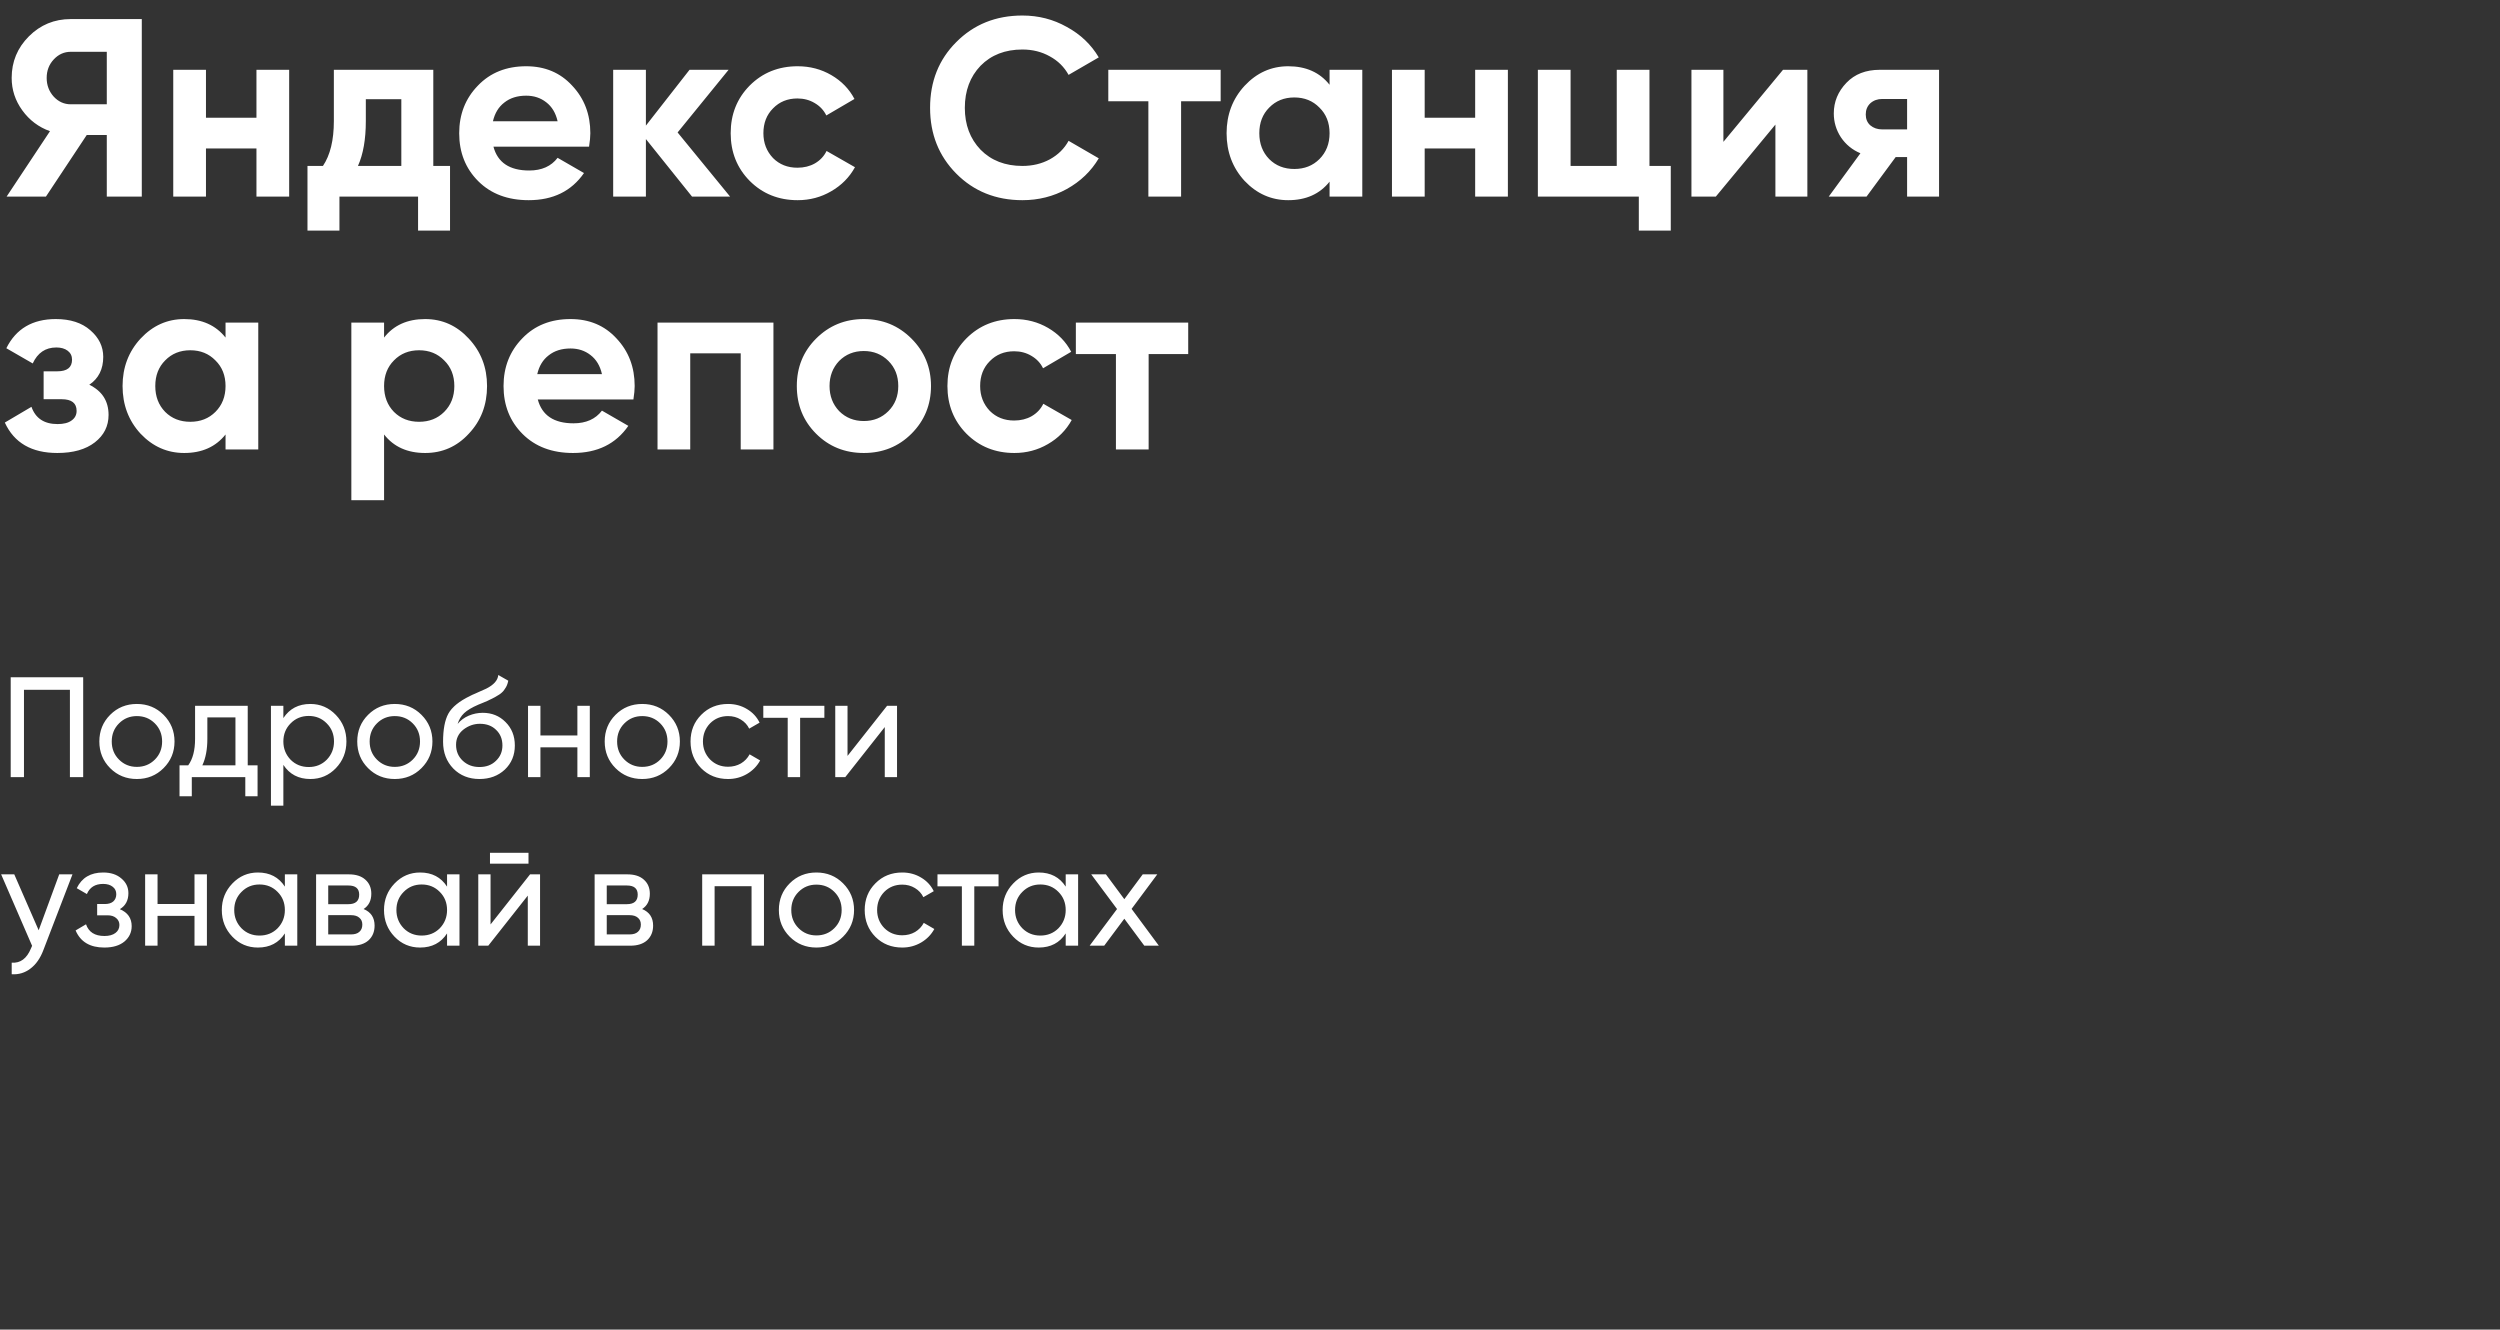
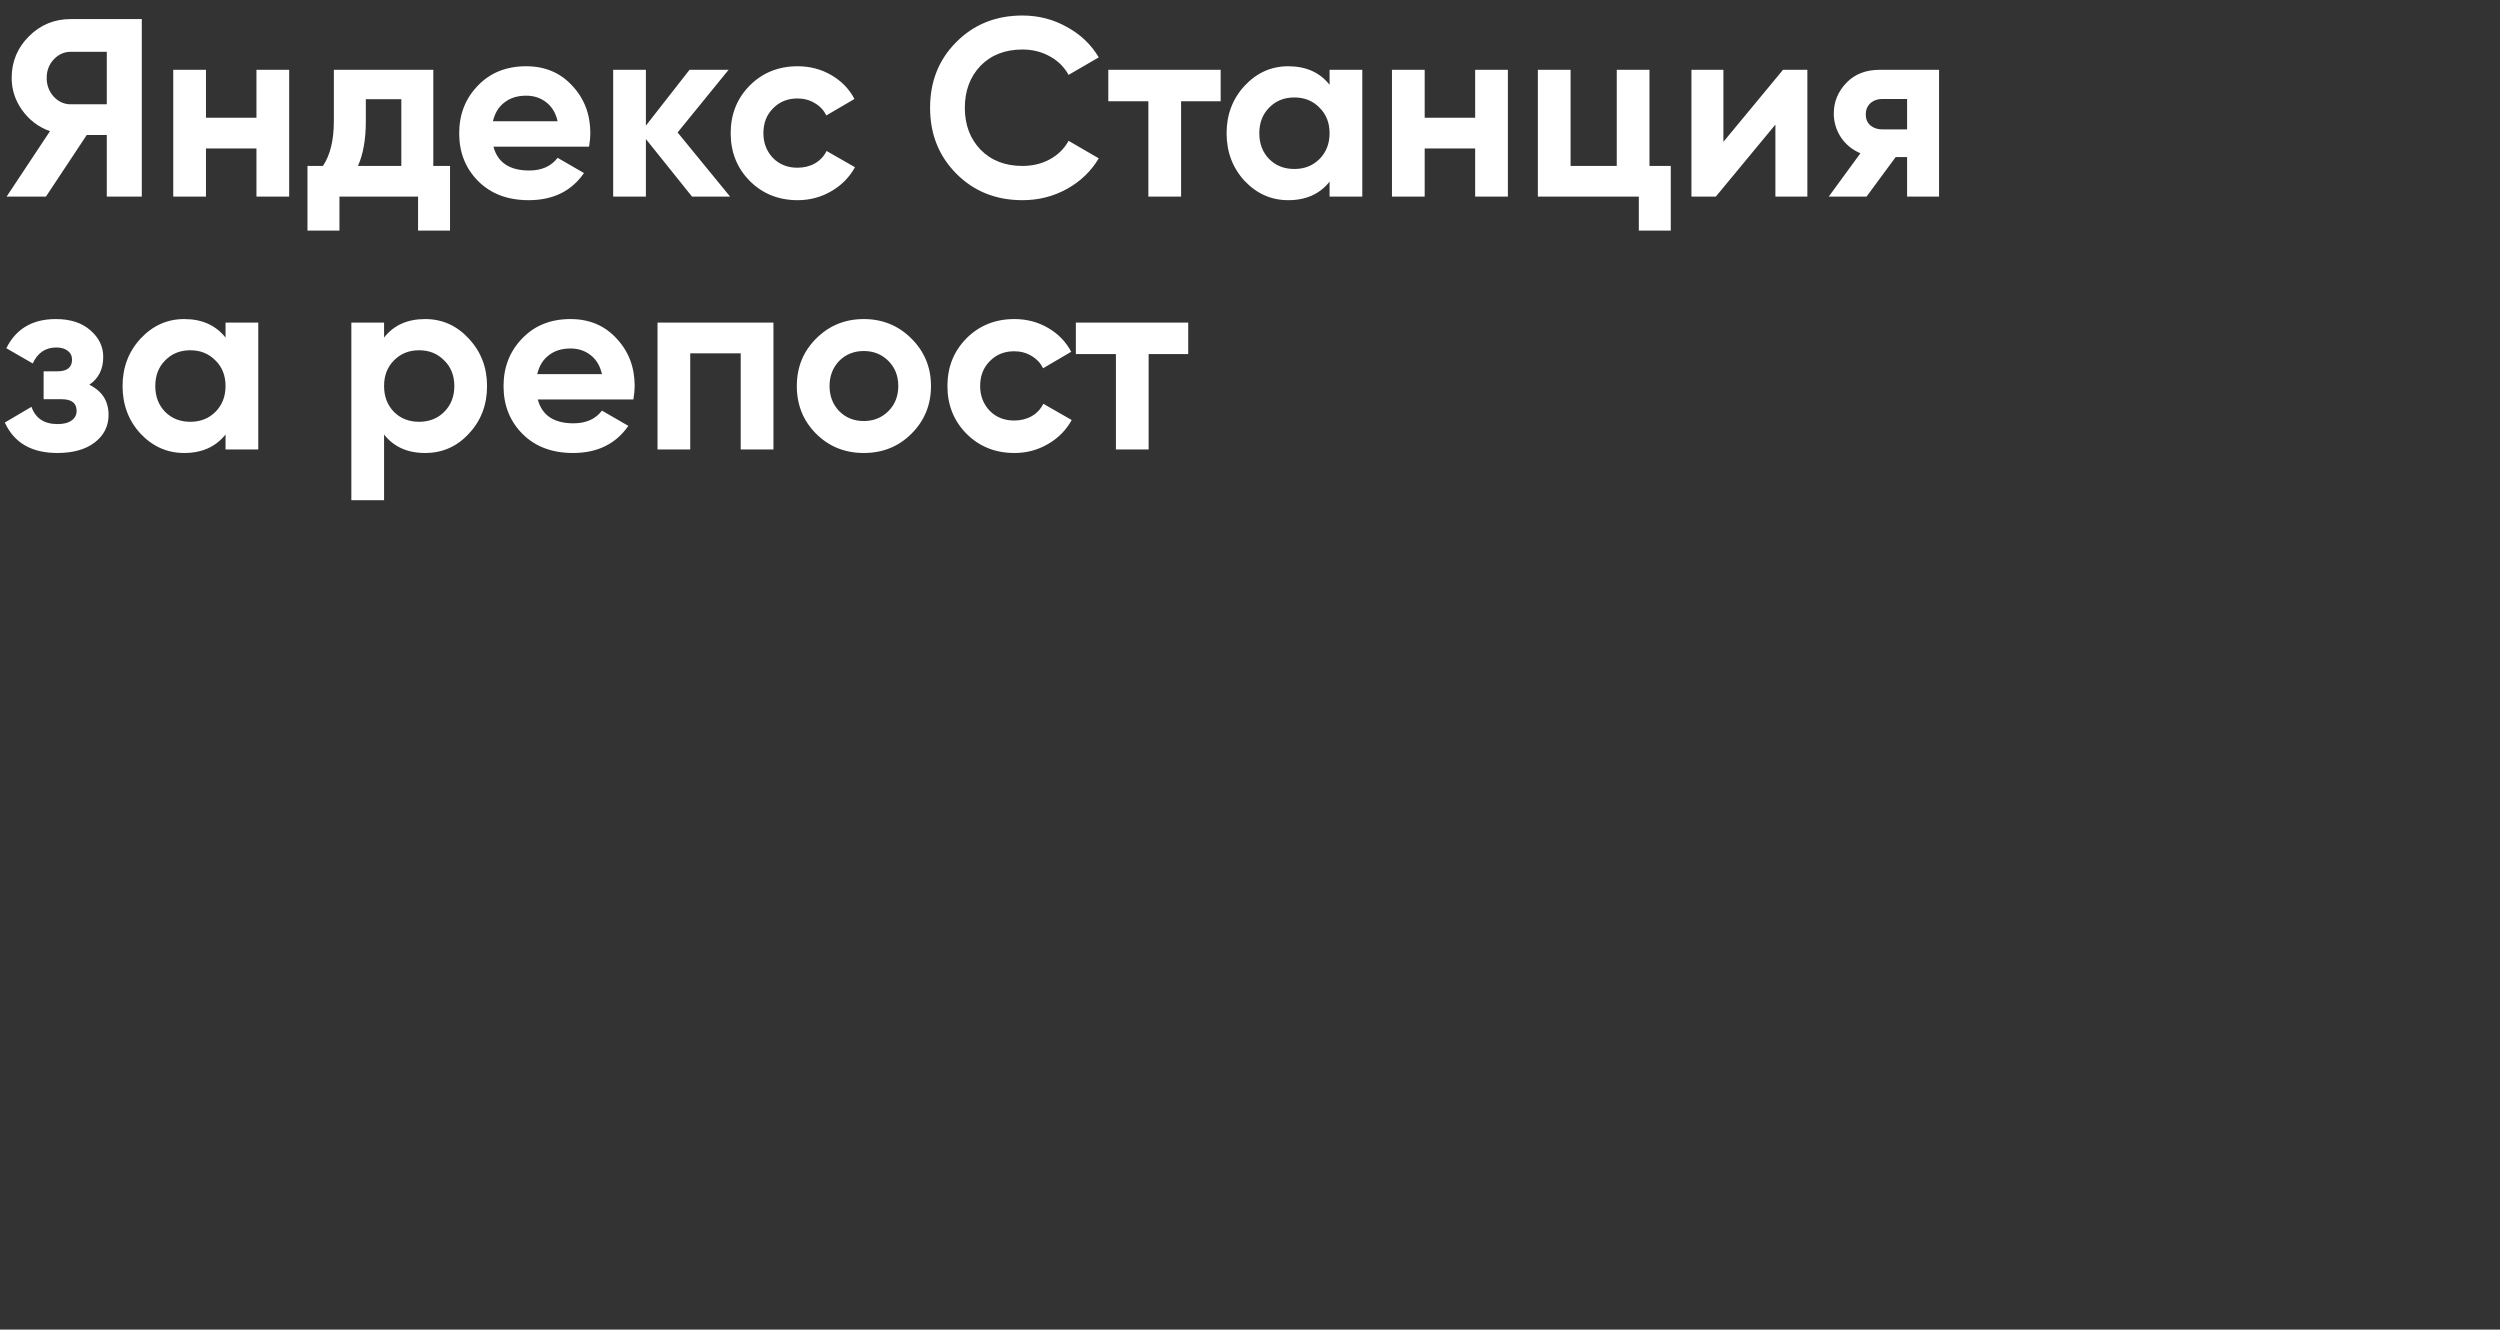
<svg xmlns="http://www.w3.org/2000/svg" width="267" height="142" viewBox="0 0 267 142" fill="none">
  <rect x="0" y="0" width="267" height="142" fill="#333333" stroke="none" />
  <path d="M7.558 2.037H15.143V21H11.405V14.417H9.265L4.903 21H0.704L5.337 14.011C4.127 13.577 3.142 12.837 2.384 11.789C1.625 10.742 1.246 9.586 1.246 8.322C1.246 6.588 1.86 5.107 3.088 3.879C4.316 2.651 5.806 2.037 7.558 2.037ZM7.558 11.139H11.405V5.532H7.558C6.854 5.532 6.249 5.803 5.743 6.344C5.237 6.886 4.985 7.545 4.985 8.322C4.985 9.098 5.237 9.767 5.743 10.327C6.249 10.868 6.854 11.139 7.558 11.139ZM27.389 12.575V7.455H30.883V21H27.389V15.853H21.998V21H18.503V7.455H21.998V12.575H27.389ZM46.276 7.455V17.722H48.063V24.63H44.65V21H36.252V24.63H32.839V17.722H34.491C35.268 16.566 35.656 14.968 35.656 12.927V7.455H46.276ZM38.23 17.722H42.862V10.598H39.07V12.927C39.07 14.878 38.79 16.476 38.23 17.722ZM62.912 15.663H52.699C53.151 17.361 54.424 18.21 56.519 18.21C57.855 18.21 58.867 17.758 59.553 16.855L62.37 18.481C61.034 20.413 59.065 21.379 56.465 21.379C54.225 21.379 52.428 20.702 51.074 19.348C49.719 17.993 49.042 16.286 49.042 14.227C49.042 12.205 49.71 10.507 51.047 9.135C52.365 7.762 54.081 7.076 56.194 7.076C58.199 7.076 59.833 7.762 61.097 9.135C62.398 10.507 63.048 12.205 63.048 14.227C63.048 14.607 63.002 15.085 62.912 15.663ZM52.645 12.954H59.553C59.354 12.069 58.948 11.392 58.334 10.922C57.738 10.453 57.025 10.218 56.194 10.218C55.255 10.218 54.478 10.462 53.864 10.95C53.25 11.419 52.844 12.087 52.645 12.954ZM72.368 14.146L77.976 21H73.912L68.982 14.851V21H65.487V7.455H68.982V13.415L73.641 7.455H77.813L72.368 14.146ZM85.189 21.379C83.148 21.379 81.441 20.693 80.069 19.32C78.714 17.948 78.037 16.25 78.037 14.227C78.037 12.205 78.714 10.507 80.069 9.135C81.441 7.762 83.148 7.076 85.189 7.076C86.507 7.076 87.708 7.392 88.791 8.024C89.875 8.656 90.697 9.505 91.257 10.57L88.25 12.331C87.979 11.771 87.564 11.329 87.004 11.004C86.462 10.679 85.848 10.516 85.162 10.516C84.114 10.516 83.247 10.868 82.561 11.573C81.875 12.259 81.531 13.144 81.531 14.227C81.531 15.275 81.875 16.16 82.561 16.882C83.247 17.569 84.114 17.912 85.162 17.912C85.866 17.912 86.489 17.758 87.031 17.451C87.591 17.126 88.006 16.684 88.277 16.124L91.311 17.858C90.715 18.941 89.866 19.799 88.764 20.431C87.681 21.063 86.489 21.379 85.189 21.379ZM109.194 21.379C106.358 21.379 104.002 20.431 102.123 18.535C100.263 16.657 99.333 14.318 99.333 11.518C99.333 8.701 100.263 6.362 102.123 4.502C104.002 2.606 106.358 1.658 109.194 1.658C110.91 1.658 112.49 2.064 113.935 2.877C115.397 3.671 116.535 4.755 117.348 6.128L114.124 7.997C113.655 7.148 112.986 6.489 112.12 6.019C111.253 5.532 110.277 5.288 109.194 5.288C107.352 5.288 105.862 5.866 104.724 7.022C103.604 8.195 103.044 9.694 103.044 11.518C103.044 13.325 103.604 14.815 104.724 15.988C105.862 17.144 107.352 17.722 109.194 17.722C110.277 17.722 111.253 17.487 112.12 17.018C113.005 16.53 113.673 15.871 114.124 15.04L117.348 16.909C116.535 18.282 115.397 19.375 113.935 20.187C112.49 20.982 110.91 21.379 109.194 21.379ZM118.366 7.455H130.367V10.814H126.141V21H122.646V10.814H118.366V7.455ZM141.998 9.053V7.455H145.493V21H141.998V19.402C140.951 20.72 139.479 21.379 137.583 21.379C135.777 21.379 134.223 20.693 132.923 19.32C131.641 17.93 131 16.232 131 14.227C131 12.241 131.641 10.552 132.923 9.162C134.223 7.771 135.777 7.076 137.583 7.076C139.479 7.076 140.951 7.735 141.998 9.053ZM135.551 16.991C136.255 17.695 137.149 18.047 138.233 18.047C139.316 18.047 140.21 17.695 140.915 16.991C141.637 16.268 141.998 15.347 141.998 14.227C141.998 13.108 141.637 12.196 140.915 11.491C140.21 10.769 139.316 10.408 138.233 10.408C137.149 10.408 136.255 10.769 135.551 11.491C134.847 12.196 134.494 13.108 134.494 14.227C134.494 15.347 134.847 16.268 135.551 16.991ZM157.547 12.575V7.455H161.042V21H157.547V15.853H152.156V21H148.662V7.455H152.156V12.575H157.547ZM176.163 7.455V17.722H178.439V24.63H175.026V21H164.244V7.455H167.738V17.722H172.669V7.455H176.163ZM184.059 15.149L190.425 7.455H193.026V21H189.613V13.306L183.247 21H180.646V7.455H184.059V15.149ZM200.752 7.455H207.091V21H203.678V16.774H202.459L199.343 21H195.307L198.693 16.368C197.826 16.006 197.131 15.438 196.607 14.661C196.102 13.884 195.849 13.036 195.849 12.114C195.849 10.868 196.3 9.776 197.203 8.837C198.088 7.916 199.271 7.455 200.752 7.455ZM203.678 10.57H201.023C200.517 10.57 200.093 10.724 199.75 11.031C199.425 11.338 199.262 11.735 199.262 12.223C199.262 12.71 199.425 13.099 199.75 13.388C200.093 13.677 200.517 13.821 201.023 13.821H203.678V10.57ZM9.536 41.092C10.908 41.76 11.595 42.835 11.595 44.316C11.595 45.508 11.107 46.483 10.132 47.242C9.156 48 7.82 48.379 6.122 48.379C3.377 48.379 1.508 47.296 0.515 45.129L3.359 43.449C3.793 44.677 4.723 45.291 6.149 45.291C6.8 45.291 7.296 45.165 7.639 44.912C8.001 44.659 8.181 44.316 8.181 43.882C8.181 43.052 7.648 42.636 6.583 42.636H4.659V39.656H6.122C7.17 39.656 7.694 39.241 7.694 38.41C7.694 38.013 7.54 37.697 7.233 37.462C6.926 37.227 6.52 37.11 6.014 37.11C4.858 37.11 4.018 37.679 3.495 38.816L0.677 37.191C1.707 35.114 3.468 34.076 5.96 34.076C7.513 34.076 8.741 34.473 9.644 35.268C10.565 36.062 11.026 37.011 11.026 38.112C11.026 39.431 10.529 40.424 9.536 41.092ZM24.088 36.053V34.455H27.583V48H24.088V46.402C23.041 47.72 21.569 48.379 19.673 48.379C17.867 48.379 16.313 47.693 15.013 46.32C13.731 44.93 13.09 43.232 13.09 41.227C13.09 39.241 13.731 37.552 15.013 36.162C16.313 34.771 17.867 34.076 19.673 34.076C21.569 34.076 23.041 34.735 24.088 36.053ZM17.641 43.991C18.345 44.695 19.239 45.047 20.323 45.047C21.406 45.047 22.3 44.695 23.005 43.991C23.727 43.268 24.088 42.347 24.088 41.227C24.088 40.108 23.727 39.196 23.005 38.491C22.3 37.769 21.406 37.408 20.323 37.408C19.239 37.408 18.345 37.769 17.641 38.491C16.936 39.196 16.584 40.108 16.584 41.227C16.584 42.347 16.936 43.268 17.641 43.991ZM45.407 34.076C47.231 34.076 48.785 34.771 50.067 36.162C51.367 37.552 52.017 39.241 52.017 41.227C52.017 43.25 51.367 44.948 50.067 46.32C48.803 47.693 47.249 48.379 45.407 48.379C43.511 48.379 42.048 47.72 41.019 46.402V53.418H37.524V34.455H41.019V36.053C42.048 34.735 43.511 34.076 45.407 34.076ZM42.075 43.991C42.78 44.695 43.674 45.047 44.757 45.047C45.841 45.047 46.735 44.695 47.439 43.991C48.162 43.268 48.523 42.347 48.523 41.227C48.523 40.108 48.162 39.196 47.439 38.491C46.735 37.769 45.841 37.408 44.757 37.408C43.674 37.408 42.78 37.769 42.075 38.491C41.371 39.196 41.019 40.108 41.019 41.227C41.019 42.347 41.371 43.268 42.075 43.991ZM67.648 42.663H57.435C57.886 44.361 59.159 45.21 61.254 45.21C62.591 45.21 63.602 44.758 64.288 43.855L67.106 45.481C65.769 47.413 63.801 48.379 61.2 48.379C58.961 48.379 57.164 47.702 55.809 46.347C54.455 44.993 53.778 43.286 53.778 41.227C53.778 39.205 54.446 37.507 55.782 36.135C57.101 34.762 58.816 34.076 60.929 34.076C62.934 34.076 64.568 34.762 65.833 36.135C67.133 37.507 67.783 39.205 67.783 41.227C67.783 41.607 67.738 42.085 67.648 42.663ZM57.38 39.954H64.288C64.09 39.069 63.684 38.392 63.069 37.922C62.473 37.453 61.76 37.218 60.929 37.218C59.99 37.218 59.214 37.462 58.6 37.95C57.986 38.419 57.579 39.087 57.38 39.954ZM70.223 34.455H82.603V48H79.108V37.733H73.717V48H70.223V34.455ZM97.345 46.32C95.972 47.693 94.275 48.379 92.252 48.379C90.229 48.379 88.532 47.693 87.159 46.32C85.787 44.948 85.1 43.25 85.1 41.227C85.1 39.223 85.787 37.534 87.159 36.162C88.55 34.771 90.247 34.076 92.252 34.076C94.257 34.076 95.954 34.771 97.345 36.162C98.736 37.552 99.431 39.241 99.431 41.227C99.431 43.232 98.736 44.93 97.345 46.32ZM89.624 43.909C90.329 44.614 91.205 44.966 92.252 44.966C93.299 44.966 94.175 44.614 94.88 43.909C95.584 43.205 95.936 42.311 95.936 41.227C95.936 40.144 95.584 39.25 94.88 38.546C94.175 37.841 93.299 37.489 92.252 37.489C91.205 37.489 90.329 37.841 89.624 38.546C88.938 39.268 88.595 40.162 88.595 41.227C88.595 42.293 88.938 43.187 89.624 43.909ZM108.337 48.379C106.296 48.379 104.589 47.693 103.217 46.32C101.862 44.948 101.185 43.25 101.185 41.227C101.185 39.205 101.862 37.507 103.217 36.135C104.589 34.762 106.296 34.076 108.337 34.076C109.655 34.076 110.856 34.392 111.94 35.024C113.023 35.656 113.845 36.505 114.405 37.57L111.398 39.331C111.127 38.771 110.712 38.329 110.152 38.004C109.61 37.679 108.996 37.516 108.31 37.516C107.262 37.516 106.395 37.868 105.709 38.573C105.023 39.259 104.68 40.144 104.68 41.227C104.68 42.275 105.023 43.16 105.709 43.882C106.395 44.569 107.262 44.912 108.31 44.912C109.014 44.912 109.637 44.758 110.179 44.451C110.739 44.126 111.154 43.684 111.425 43.124L114.459 44.858C113.863 45.941 113.014 46.799 111.913 47.431C110.829 48.063 109.637 48.379 108.337 48.379ZM114.901 34.455H126.901V37.814H122.675V48H119.181V37.814H114.901V34.455Z" fill="white" />
-   <path d="M1.143 72.333H8.884V83H7.467V73.674H2.56V83H1.143V72.333ZM17.466 82.04C16.694 82.812 15.744 83.198 14.616 83.198C13.489 83.198 12.539 82.812 11.767 82.04C10.995 81.268 10.609 80.318 10.609 79.191C10.609 78.063 10.995 77.113 11.767 76.341C12.539 75.569 13.489 75.183 14.616 75.183C15.744 75.183 16.694 75.569 17.466 76.341C18.248 77.123 18.639 78.073 18.639 79.191C18.639 80.308 18.248 81.258 17.466 82.04ZM14.616 81.903C15.378 81.903 16.018 81.644 16.536 81.126C17.055 80.608 17.314 79.963 17.314 79.191C17.314 78.418 17.055 77.773 16.536 77.255C16.018 76.737 15.378 76.478 14.616 76.478C13.865 76.478 13.23 76.737 12.712 77.255C12.194 77.773 11.934 78.418 11.934 79.191C11.934 79.963 12.194 80.608 12.712 81.126C13.23 81.644 13.865 81.903 14.616 81.903ZM26.457 75.381V81.735H27.508V85.042H26.198V83H20.484V85.042H19.173V81.735H20.103C20.59 81.065 20.834 80.125 20.834 78.916V75.381H26.457ZM21.611 81.735H25.146V76.615H22.145V78.916C22.145 80.034 21.967 80.973 21.611 81.735ZM33.143 75.183C34.21 75.183 35.119 75.574 35.871 76.356C36.622 77.138 36.998 78.083 36.998 79.191C36.998 80.308 36.622 81.258 35.871 82.04C35.129 82.812 34.22 83.198 33.143 83.198C31.883 83.198 30.923 82.695 30.263 81.689V86.048H28.937V75.381H30.263V76.691C30.923 75.686 31.883 75.183 33.143 75.183ZM32.975 81.918C33.737 81.918 34.377 81.659 34.895 81.141C35.413 80.603 35.672 79.952 35.672 79.191C35.672 78.418 35.413 77.773 34.895 77.255C34.377 76.727 33.737 76.463 32.975 76.463C32.203 76.463 31.558 76.727 31.04 77.255C30.522 77.773 30.263 78.418 30.263 79.191C30.263 79.952 30.522 80.603 31.04 81.141C31.558 81.659 32.203 81.918 32.975 81.918ZM45.011 82.04C44.239 82.812 43.289 83.198 42.161 83.198C41.033 83.198 40.084 82.812 39.312 82.04C38.539 81.268 38.154 80.318 38.154 79.191C38.154 78.063 38.539 77.113 39.312 76.341C40.084 75.569 41.033 75.183 42.161 75.183C43.289 75.183 44.239 75.569 45.011 76.341C45.793 77.123 46.184 78.073 46.184 79.191C46.184 80.308 45.793 81.258 45.011 82.04ZM42.161 81.903C42.923 81.903 43.563 81.644 44.081 81.126C44.599 80.608 44.858 79.963 44.858 79.191C44.858 78.418 44.599 77.773 44.081 77.255C43.563 76.737 42.923 76.478 42.161 76.478C41.409 76.478 40.774 76.737 40.256 77.255C39.738 77.773 39.479 78.418 39.479 79.191C39.479 79.963 39.738 80.608 40.256 81.126C40.774 81.644 41.409 81.903 42.161 81.903ZM51.206 83.198C50.078 83.198 49.149 82.827 48.417 82.086C47.686 81.334 47.32 80.379 47.32 79.221C47.32 77.91 47.508 76.91 47.884 76.219C48.27 75.518 49.052 74.883 50.231 74.314C50.292 74.284 50.363 74.248 50.444 74.208C50.535 74.167 50.642 74.121 50.764 74.07C50.896 74.01 51.008 73.959 51.099 73.918L51.922 73.552C52.735 73.146 53.166 72.658 53.217 72.09L54.284 72.699C54.213 73.055 54.096 73.339 53.934 73.552C53.923 73.573 53.893 73.618 53.842 73.689C53.791 73.751 53.756 73.796 53.735 73.827C53.715 73.847 53.679 73.882 53.629 73.933C53.588 73.974 53.542 74.015 53.492 74.055C53.451 74.096 53.395 74.136 53.324 74.177C52.948 74.411 52.679 74.563 52.516 74.634C52.455 74.665 52.389 74.695 52.318 74.726C52.257 74.756 52.206 74.782 52.166 74.802C52.125 74.822 52.095 74.838 52.074 74.848L51.572 75.061L51.084 75.259C50.403 75.554 49.9 75.853 49.575 76.158C49.25 76.463 49.017 76.849 48.874 77.316C49.189 76.93 49.586 76.636 50.063 76.432C50.551 76.229 51.048 76.128 51.556 76.128C52.521 76.128 53.329 76.453 53.979 77.103C54.65 77.763 54.985 78.601 54.985 79.617C54.985 80.653 54.629 81.512 53.918 82.192C53.197 82.863 52.293 83.198 51.206 83.198ZM53.659 79.617C53.659 78.936 53.436 78.383 52.989 77.956C52.552 77.519 51.973 77.301 51.252 77.301C50.611 77.301 50.022 77.509 49.484 77.926C48.966 78.342 48.707 78.881 48.707 79.541C48.707 80.232 48.946 80.801 49.423 81.248C49.9 81.695 50.495 81.918 51.206 81.918C51.927 81.918 52.511 81.7 52.958 81.263C53.425 80.826 53.659 80.278 53.659 79.617ZM61.665 78.55V75.381H62.991V83H61.665V79.815H57.718V83H56.393V75.381H57.718V78.55H61.665ZM71.439 82.04C70.667 82.812 69.717 83.198 68.59 83.198C67.462 83.198 66.512 82.812 65.74 82.04C64.968 81.268 64.582 80.318 64.582 79.191C64.582 78.063 64.968 77.113 65.74 76.341C66.512 75.569 67.462 75.183 68.59 75.183C69.717 75.183 70.667 75.569 71.439 76.341C72.221 77.123 72.612 78.073 72.612 79.191C72.612 80.308 72.221 81.258 71.439 82.04ZM68.59 81.903C69.352 81.903 69.992 81.644 70.51 81.126C71.028 80.608 71.287 79.963 71.287 79.191C71.287 78.418 71.028 77.773 70.51 77.255C69.992 76.737 69.352 76.478 68.59 76.478C67.838 76.478 67.203 76.737 66.685 77.255C66.167 77.773 65.908 78.418 65.908 79.191C65.908 79.963 66.167 80.608 66.685 81.126C67.203 81.644 67.838 81.903 68.59 81.903ZM77.756 83.198C76.608 83.198 75.653 82.817 74.892 82.055C74.13 81.283 73.749 80.328 73.749 79.191C73.749 78.053 74.13 77.103 74.892 76.341C75.653 75.569 76.608 75.183 77.756 75.183C78.508 75.183 79.184 75.366 79.783 75.731C80.382 76.087 80.829 76.57 81.124 77.179L80.012 77.819C79.819 77.413 79.519 77.088 79.112 76.844C78.716 76.6 78.264 76.478 77.756 76.478C76.994 76.478 76.354 76.737 75.836 77.255C75.328 77.784 75.074 78.429 75.074 79.191C75.074 79.942 75.328 80.582 75.836 81.111C76.354 81.629 76.994 81.888 77.756 81.888C78.264 81.888 78.721 81.771 79.128 81.537C79.534 81.293 79.844 80.968 80.057 80.562L81.185 81.217C80.85 81.827 80.377 82.309 79.768 82.665C79.158 83.02 78.488 83.198 77.756 83.198ZM81.521 75.381H88.043V76.661H85.453V83H84.127V76.661H81.521V75.381ZM90.516 80.73L94.737 75.381H95.803V83H94.493V77.651L90.272 83H89.205V75.381H90.516V80.73ZM4.13 99.354L6.324 93.381H7.741L4.632 101.472C4.307 102.336 3.85 102.991 3.261 103.438C2.672 103.895 2.001 104.098 1.25 104.048V102.813C2.174 102.884 2.86 102.377 3.307 101.29L3.429 101.015L0.122 93.381H1.524L4.13 99.354ZM12.799 97.099C13.642 97.455 14.063 98.059 14.063 98.912C14.063 99.573 13.804 100.121 13.286 100.558C12.768 100.985 12.052 101.198 11.138 101.198C9.614 101.198 8.593 100.589 8.075 99.37L9.187 98.714C9.472 99.547 10.127 99.964 11.153 99.964C11.651 99.964 12.042 99.857 12.326 99.644C12.611 99.43 12.753 99.146 12.753 98.79C12.753 98.486 12.636 98.237 12.402 98.044C12.179 97.851 11.874 97.754 11.488 97.754H10.376V96.55H11.199C11.585 96.55 11.884 96.459 12.098 96.276C12.311 96.083 12.418 95.824 12.418 95.499C12.418 95.164 12.291 94.9 12.037 94.707C11.783 94.504 11.442 94.402 11.016 94.402C10.162 94.402 9.583 94.763 9.279 95.484L8.197 94.859C8.735 93.742 9.675 93.183 11.016 93.183C11.828 93.183 12.479 93.396 12.966 93.823C13.464 94.239 13.713 94.763 13.713 95.392C13.713 96.164 13.408 96.733 12.799 97.099ZM20.772 96.55V93.381H22.098V101H20.772V97.815H16.826V101H15.5V93.381H16.826V96.55H20.772ZM30.424 94.691V93.381H31.75V101H30.424V99.689C29.774 100.695 28.814 101.198 27.544 101.198C26.468 101.198 25.558 100.812 24.817 100.04C24.065 99.258 23.689 98.308 23.689 97.191C23.689 96.083 24.065 95.138 24.817 94.356C25.569 93.574 26.478 93.183 27.544 93.183C28.814 93.183 29.774 93.686 30.424 94.691ZM27.712 99.918C28.484 99.918 29.129 99.659 29.647 99.141C30.165 98.603 30.424 97.952 30.424 97.191C30.424 96.418 30.165 95.773 29.647 95.255C29.129 94.727 28.484 94.463 27.712 94.463C26.95 94.463 26.31 94.727 25.792 95.255C25.274 95.773 25.015 96.418 25.015 97.191C25.015 97.952 25.274 98.603 25.792 99.141C26.31 99.659 26.95 99.918 27.712 99.918ZM38.833 97.084C39.615 97.409 40.006 97.998 40.006 98.851C40.006 99.502 39.793 100.025 39.366 100.421C38.94 100.807 38.34 101 37.568 101H33.759V93.381H37.264C38.015 93.381 38.599 93.569 39.016 93.945C39.443 94.321 39.656 94.823 39.656 95.453C39.656 96.185 39.382 96.728 38.833 97.084ZM37.203 94.57H35.054V96.566H37.203C37.975 96.566 38.361 96.225 38.361 95.545C38.361 94.895 37.975 94.57 37.203 94.57ZM35.054 99.796H37.492C37.878 99.796 38.173 99.705 38.376 99.522C38.589 99.339 38.696 99.08 38.696 98.745C38.696 98.43 38.589 98.186 38.376 98.013C38.173 97.831 37.878 97.739 37.492 97.739H35.054V99.796ZM47.746 94.691V93.381H49.072V101H47.746V99.689C47.096 100.695 46.136 101.198 44.866 101.198C43.789 101.198 42.88 100.812 42.138 100.04C41.386 99.258 41.011 98.308 41.011 97.191C41.011 96.083 41.386 95.138 42.138 94.356C42.89 93.574 43.799 93.183 44.866 93.183C46.136 93.183 47.096 93.686 47.746 94.691ZM45.033 99.918C45.806 99.918 46.451 99.659 46.969 99.141C47.487 98.603 47.746 97.952 47.746 97.191C47.746 96.418 47.487 95.773 46.969 95.255C46.451 94.727 45.806 94.463 45.033 94.463C44.272 94.463 43.632 94.727 43.114 95.255C42.595 95.773 42.336 96.418 42.336 97.191C42.336 97.952 42.595 98.603 43.114 99.141C43.632 99.659 44.272 99.918 45.033 99.918ZM56.444 92.238H52.33V91.08H56.444V92.238ZM52.391 98.73L56.611 93.381H57.678V101H56.368V95.651L52.147 101H51.08V93.381H52.391V98.73ZM68.58 97.084C69.362 97.409 69.753 97.998 69.753 98.851C69.753 99.502 69.54 100.025 69.113 100.421C68.687 100.807 68.087 101 67.315 101H63.506V93.381H67.01C67.762 93.381 68.346 93.569 68.763 93.945C69.189 94.321 69.403 94.823 69.403 95.453C69.403 96.185 69.129 96.728 68.58 97.084ZM66.95 94.57H64.801V96.566H66.95C67.722 96.566 68.108 96.225 68.108 95.545C68.108 94.895 67.722 94.57 66.95 94.57ZM64.801 99.796H67.239C67.625 99.796 67.92 99.705 68.123 99.522C68.336 99.339 68.443 99.08 68.443 98.745C68.443 98.43 68.336 98.186 68.123 98.013C67.92 97.831 67.625 97.739 67.239 97.739H64.801V99.796ZM74.994 93.381H81.592V101H80.266V94.646H76.32V101H74.994V93.381ZM90.04 100.04C89.268 100.812 88.319 101.198 87.191 101.198C86.063 101.198 85.113 100.812 84.341 100.04C83.569 99.268 83.183 98.318 83.183 97.191C83.183 96.063 83.569 95.113 84.341 94.341C85.113 93.569 86.063 93.183 87.191 93.183C88.319 93.183 89.268 93.569 90.04 94.341C90.823 95.123 91.214 96.073 91.214 97.191C91.214 98.308 90.823 99.258 90.04 100.04ZM87.191 99.903C87.953 99.903 88.593 99.644 89.111 99.126C89.629 98.608 89.888 97.963 89.888 97.191C89.888 96.418 89.629 95.773 89.111 95.255C88.593 94.737 87.953 94.478 87.191 94.478C86.439 94.478 85.804 94.737 85.286 95.255C84.768 95.773 84.509 96.418 84.509 97.191C84.509 97.963 84.768 98.608 85.286 99.126C85.804 99.644 86.439 99.903 87.191 99.903ZM96.358 101.198C95.21 101.198 94.255 100.817 93.493 100.055C92.731 99.283 92.35 98.328 92.35 97.191C92.35 96.053 92.731 95.103 93.493 94.341C94.255 93.569 95.21 93.183 96.358 93.183C97.109 93.183 97.785 93.366 98.384 93.731C98.984 94.087 99.43 94.57 99.725 95.179L98.613 95.819C98.42 95.413 98.12 95.088 97.714 94.844C97.317 94.6 96.865 94.478 96.358 94.478C95.596 94.478 94.956 94.737 94.438 95.255C93.93 95.784 93.676 96.429 93.676 97.191C93.676 97.942 93.93 98.582 94.438 99.111C94.956 99.629 95.596 99.888 96.358 99.888C96.865 99.888 97.323 99.771 97.729 99.537C98.135 99.293 98.445 98.968 98.659 98.562L99.786 99.217C99.451 99.827 98.978 100.309 98.369 100.665C97.759 101.02 97.089 101.198 96.358 101.198ZM100.123 93.381H106.645V94.661H104.054V101H102.728V94.661H100.123V93.381ZM113.817 94.691V93.381H115.143V101H113.817V99.689C113.167 100.695 112.207 101.198 110.937 101.198C109.86 101.198 108.951 100.812 108.21 100.04C107.458 99.258 107.082 98.308 107.082 97.191C107.082 96.083 107.458 95.138 108.21 94.356C108.961 93.574 109.871 93.183 110.937 93.183C112.207 93.183 113.167 93.686 113.817 94.691ZM111.105 99.918C111.877 99.918 112.522 99.659 113.04 99.141C113.558 98.603 113.817 97.952 113.817 97.191C113.817 96.418 113.558 95.773 113.04 95.255C112.522 94.727 111.877 94.463 111.105 94.463C110.343 94.463 109.703 94.727 109.185 95.255C108.667 95.773 108.408 96.418 108.408 97.191C108.408 97.952 108.667 98.603 109.185 99.141C109.703 99.659 110.343 99.918 111.105 99.918ZM120.854 97.069L123.765 101H122.211L120.077 98.12L117.929 101H116.374L119.3 97.084L116.542 93.381H118.112L120.077 96.032L122.043 93.381H123.597L120.854 97.069Z" fill="white" />
</svg>